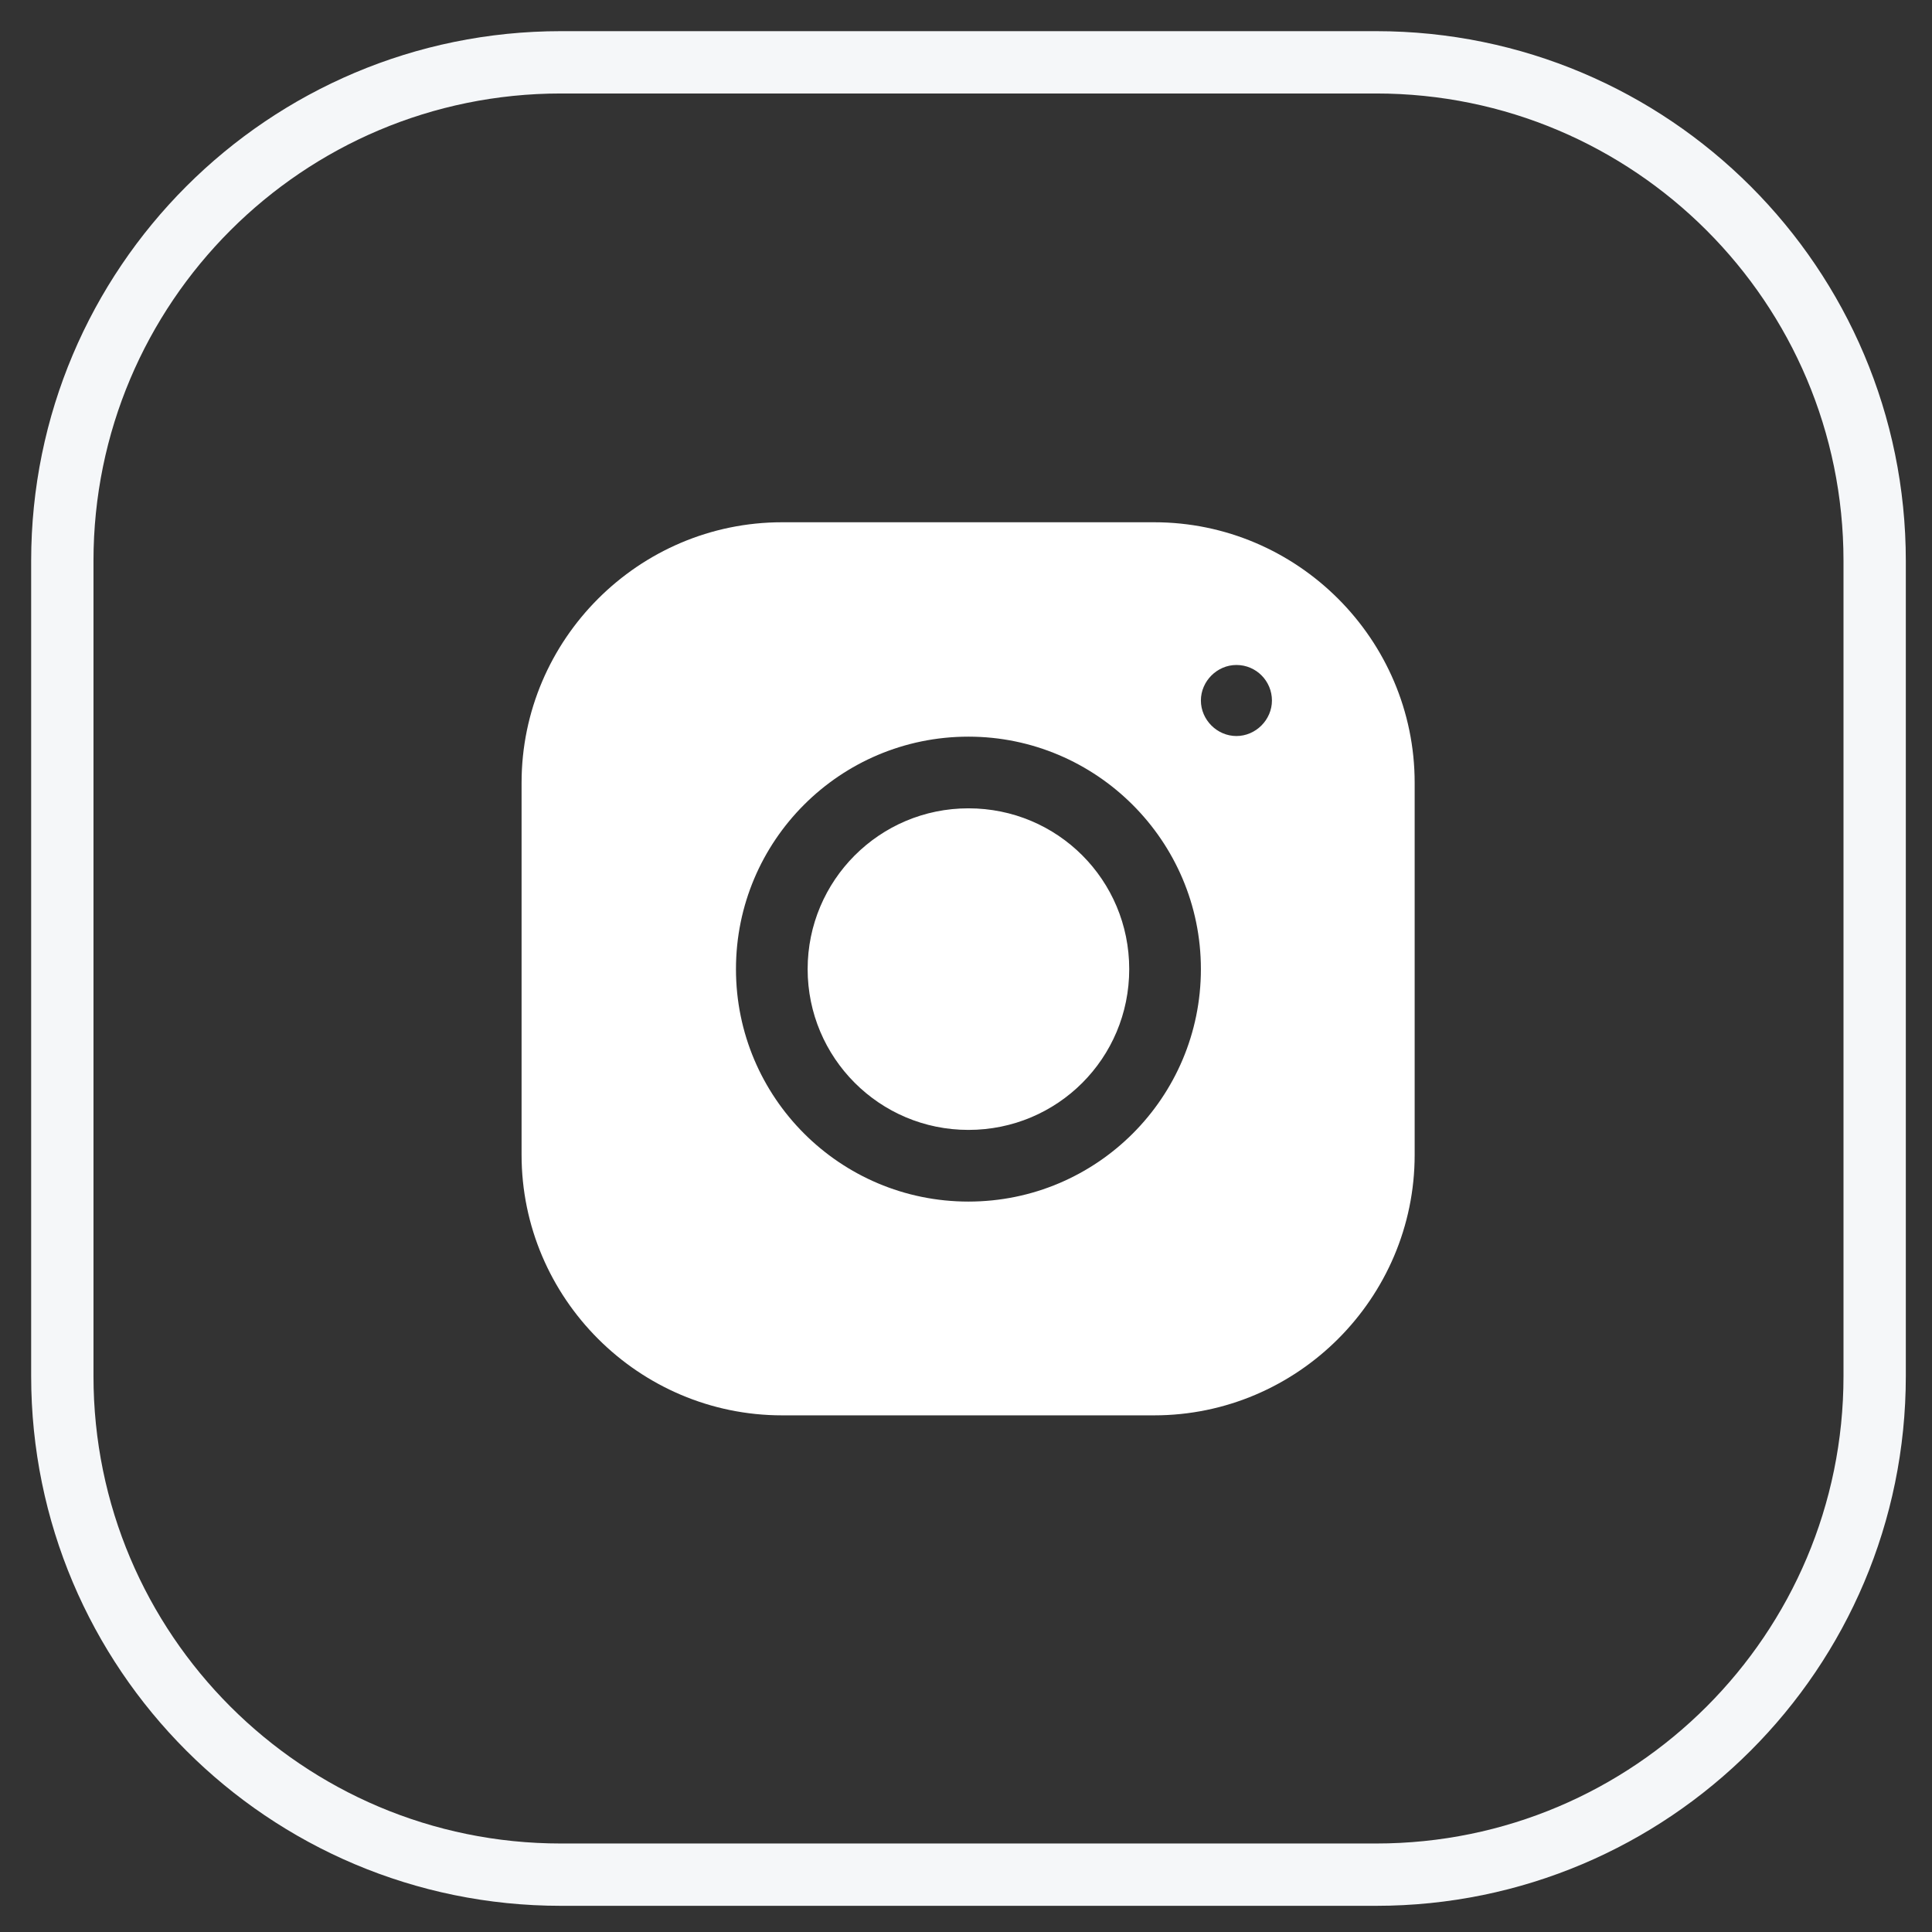
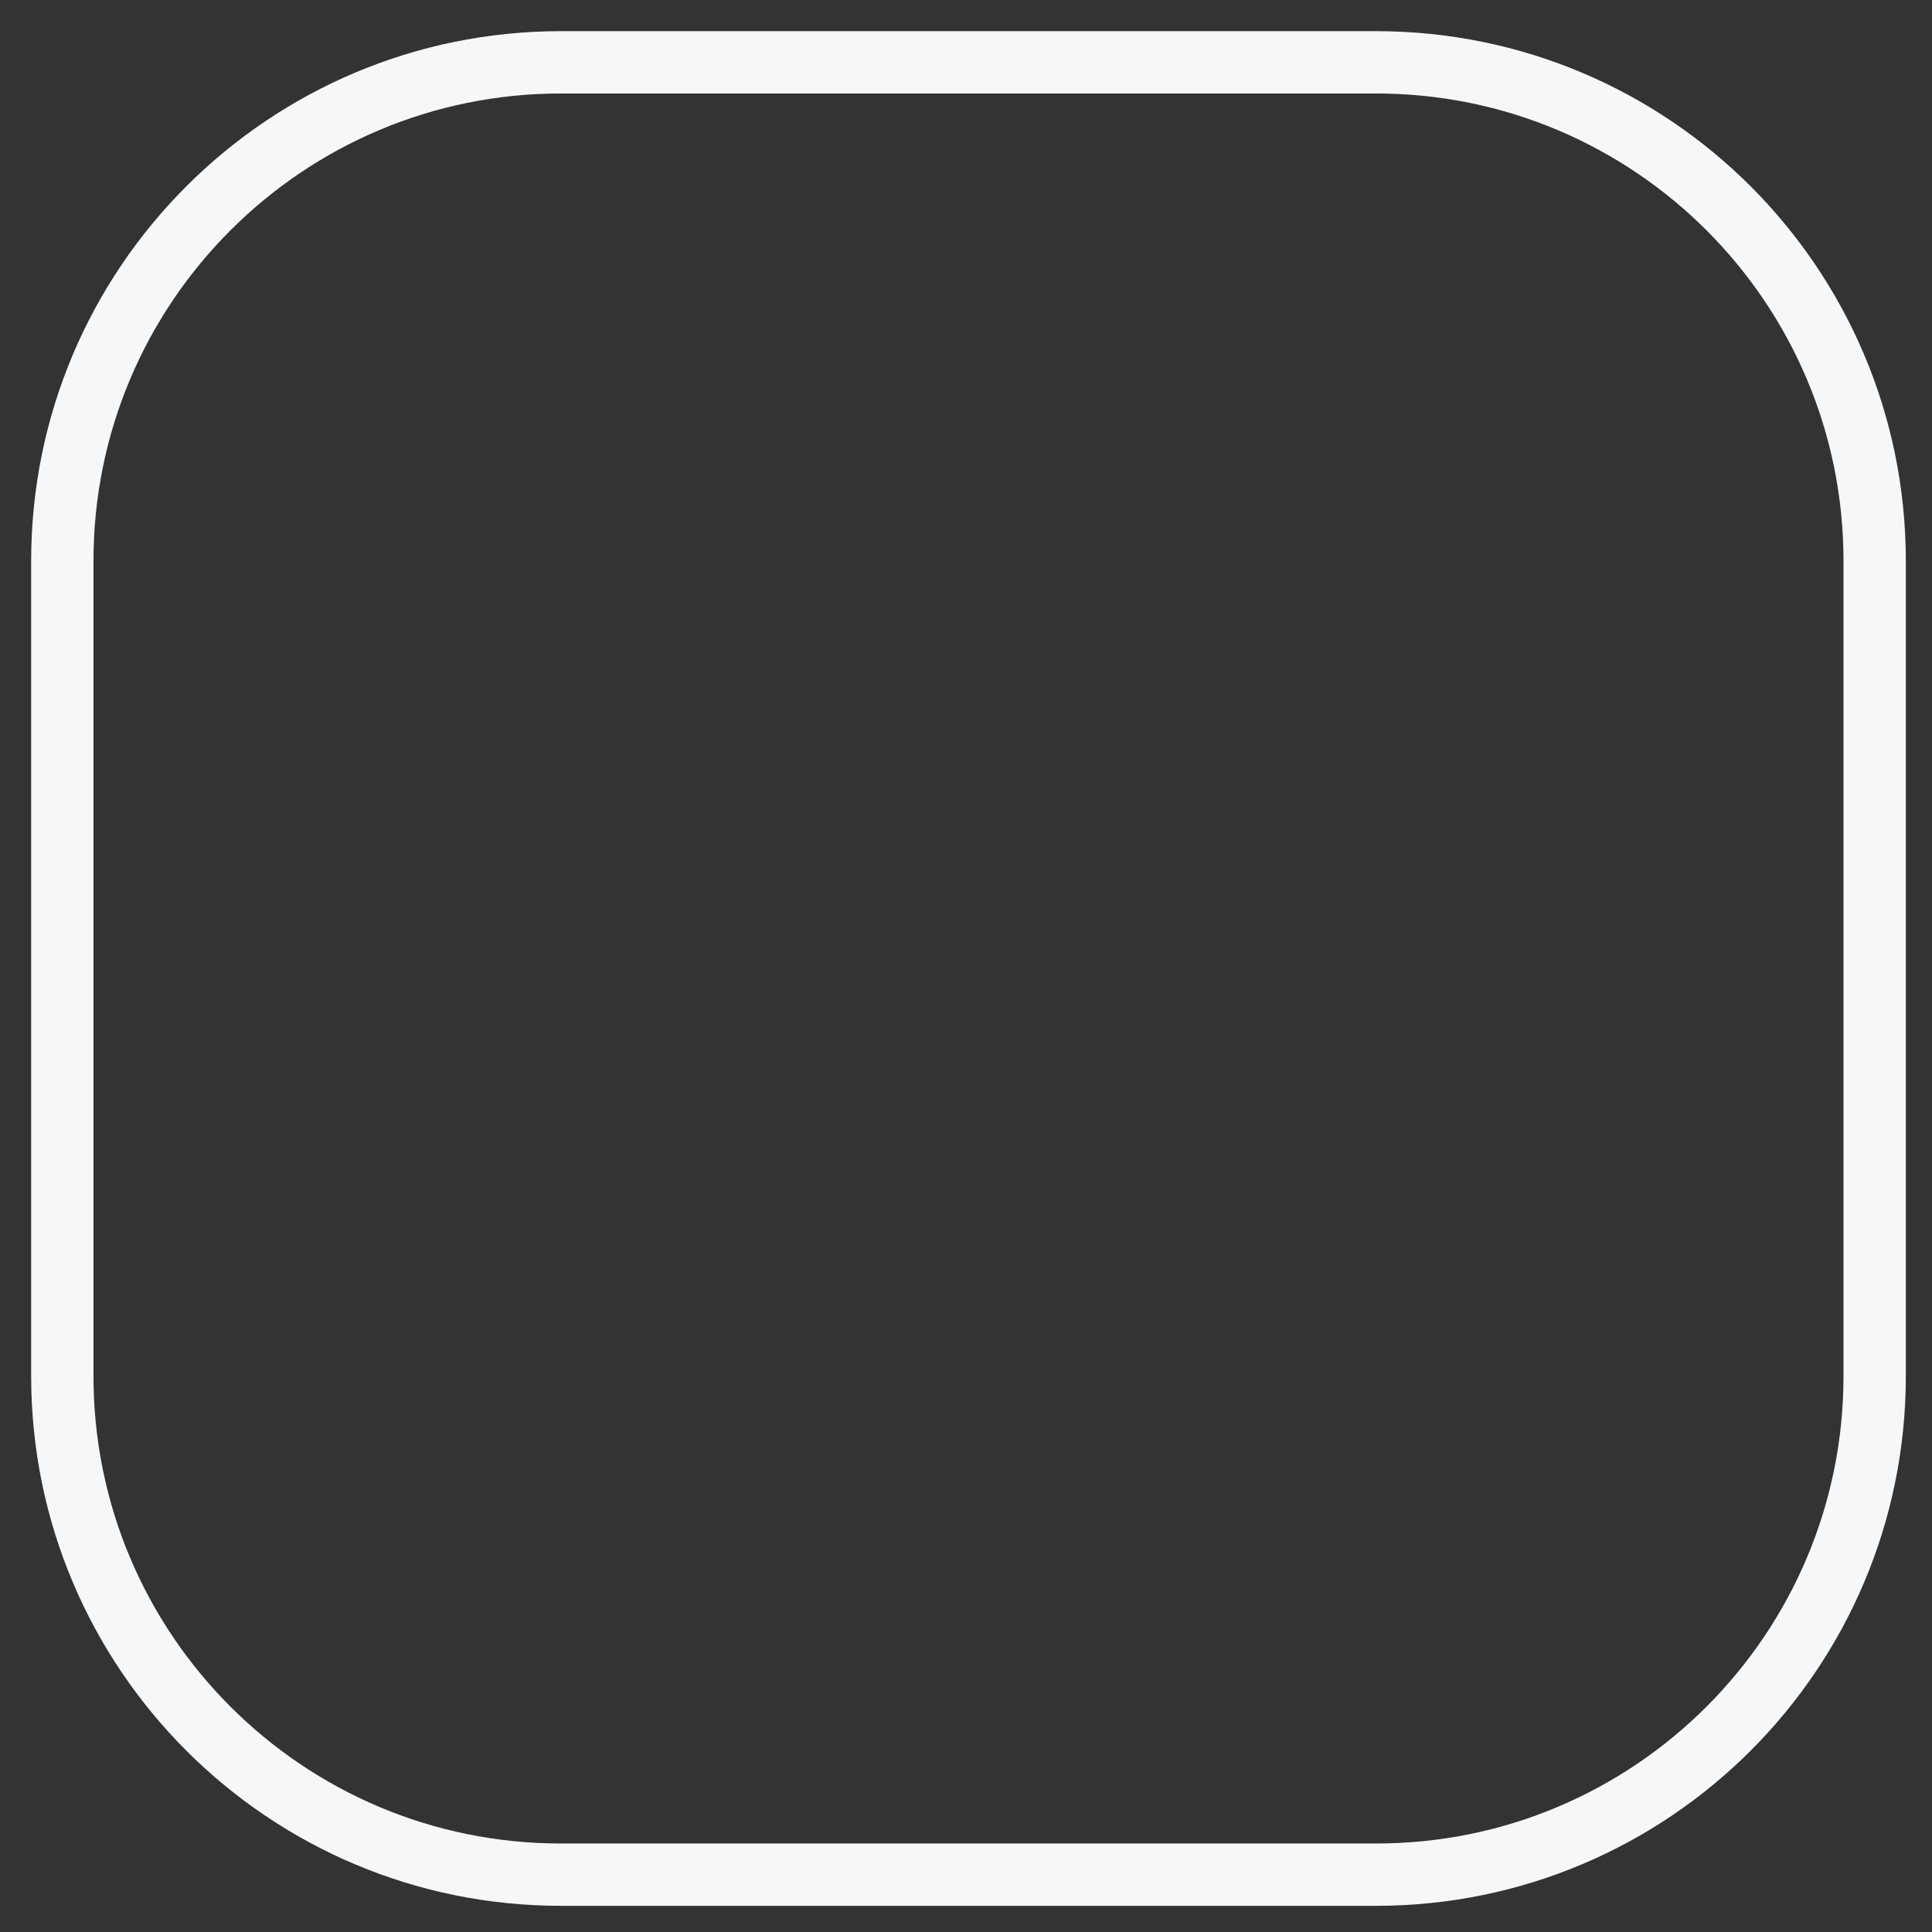
<svg xmlns="http://www.w3.org/2000/svg" width="31" height="31" viewBox="0 0 31 31" fill="none">
  <rect x="0" y="0" width="31" height="31" fill="#333333" stroke="none" />
  <path d="M22.08 1H9C4.582 1 1 4.582 1 9V22.08C1 26.498 4.582 30.08 9 30.08H22.08C26.498 30.08 30.08 26.498 30.08 22.08V9C30.08 4.582 26.498 1 22.08 1Z" stroke="#F5F7F9" stroke-miterlimit="10" />
-   <path d="M12.549 8.38C10.249 8.38 8.369 10.26 8.369 12.56V18.53C8.369 20.83 10.249 22.71 12.549 22.71H18.519C20.819 22.71 22.699 20.83 22.699 18.53V12.56C22.699 10.26 20.819 8.38 18.519 8.38H12.549ZM19.839 10.67C20.159 10.67 20.409 10.93 20.409 11.24C20.409 11.55 20.149 11.81 19.839 11.81C19.529 11.81 19.269 11.55 19.269 11.24C19.269 10.93 19.529 10.67 19.839 10.67ZM15.539 11.82C17.589 11.82 19.269 13.49 19.269 15.55C19.269 17.61 17.599 19.28 15.539 19.28C13.479 19.28 11.809 17.61 11.809 15.55C11.809 13.49 13.479 11.82 15.539 11.82ZM15.539 12.97C14.109 12.97 12.959 14.13 12.959 15.55C12.959 16.97 14.109 18.13 15.539 18.13C16.969 18.13 18.119 16.98 18.119 15.55C18.119 14.12 16.969 12.97 15.539 12.97Z" fill="white" />
</svg>